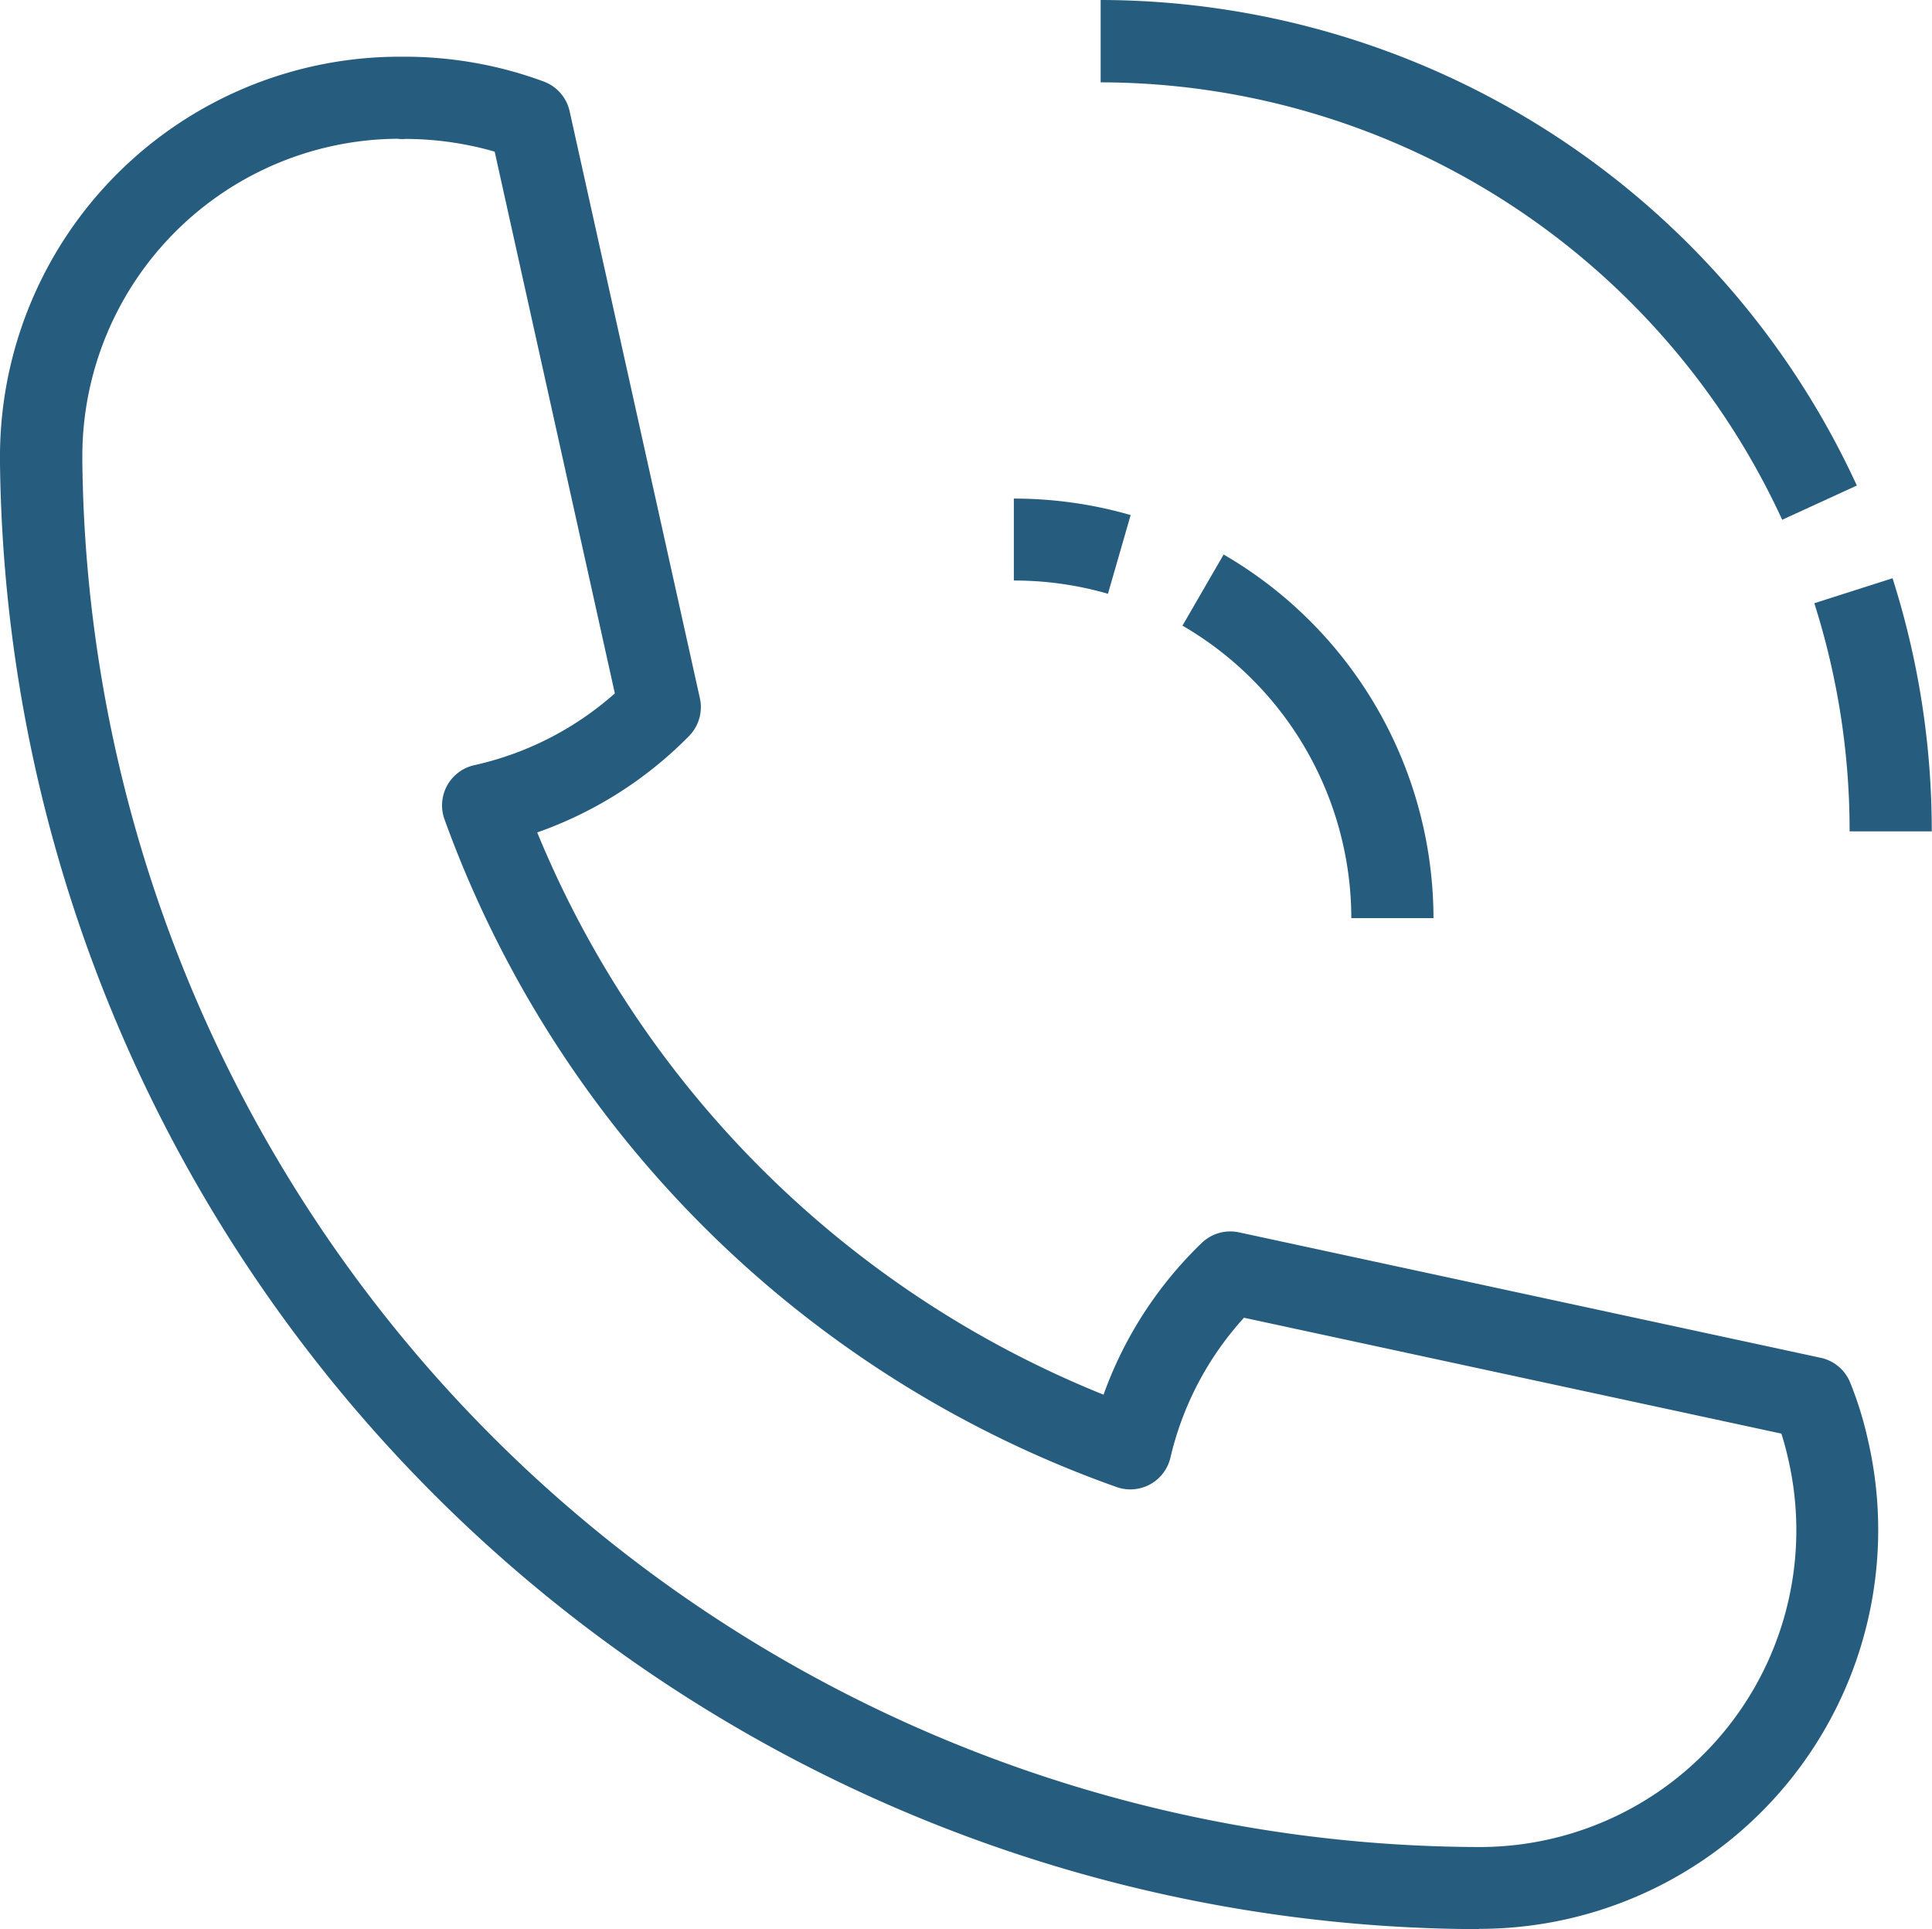
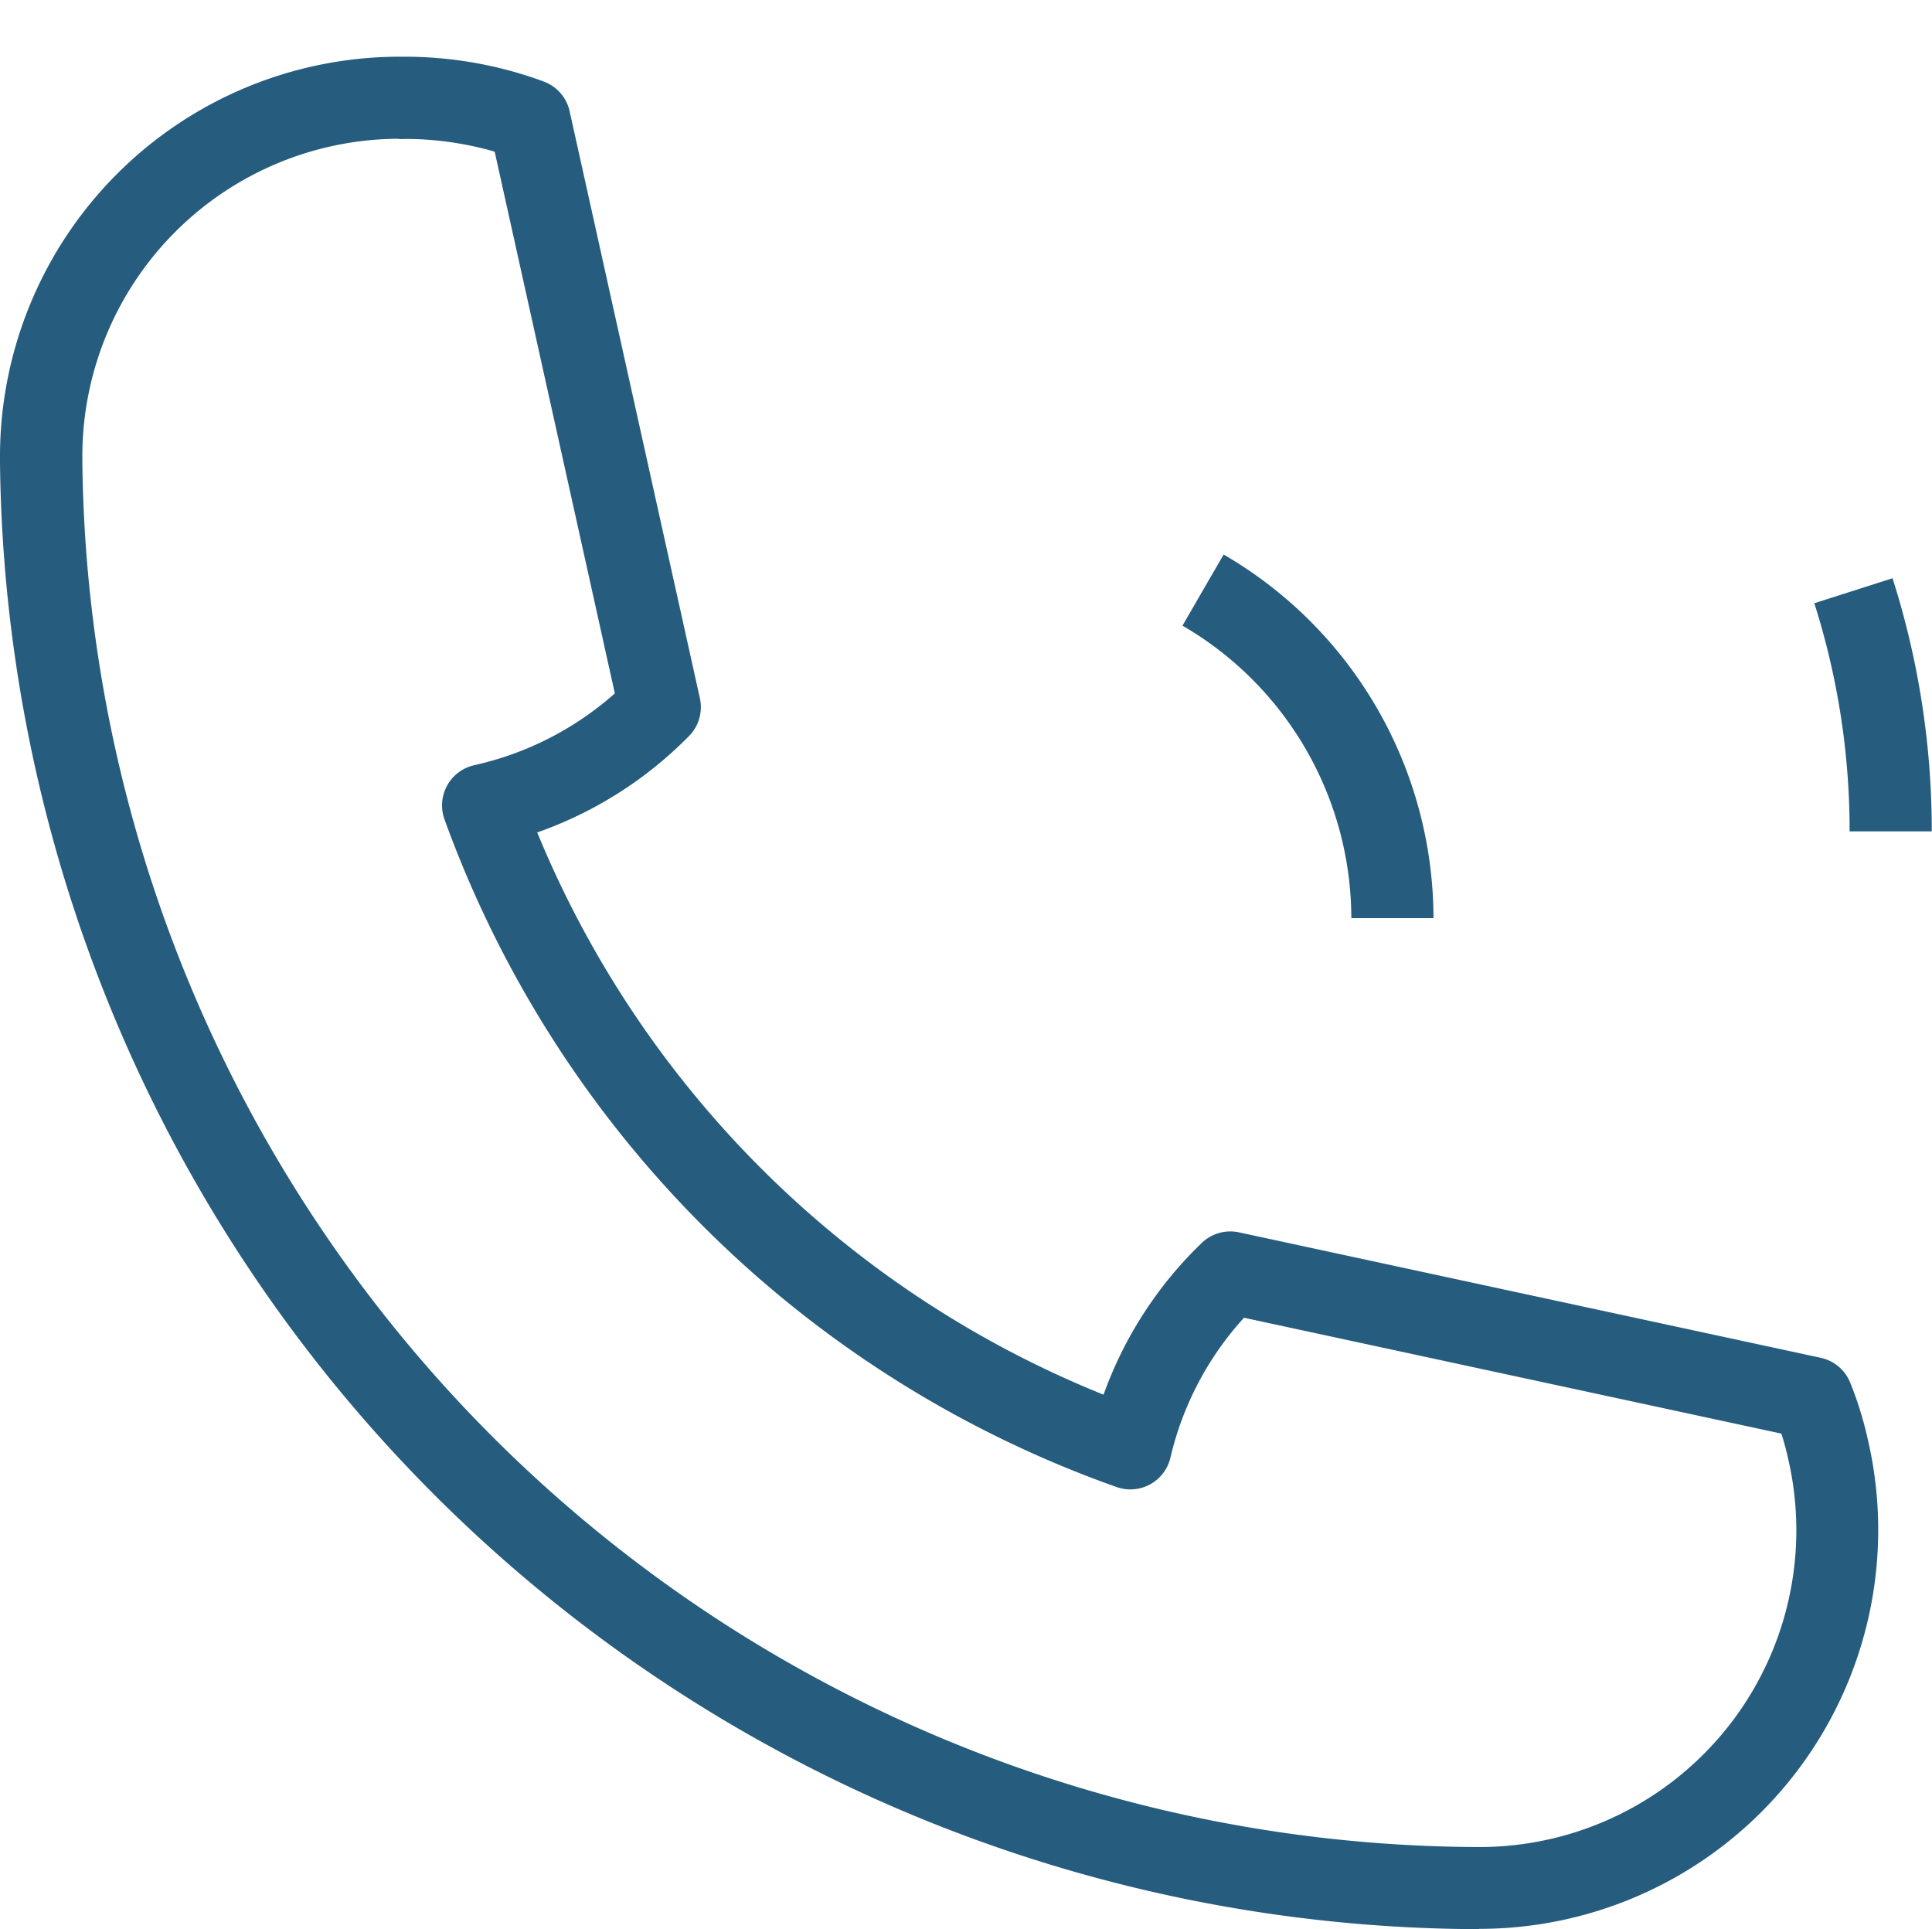
<svg xmlns="http://www.w3.org/2000/svg" id="Group_1480" data-name="Group 1480" width="32.849" height="32.798" viewBox="0 0 32.849 32.798">
  <defs>
    <clipPath id="clip-path">
      <rect id="Rectangle_586" data-name="Rectangle 586" width="32.849" height="32.799" fill="#265c7d" />
    </clipPath>
  </defs>
  <g id="Group_1479" data-name="Group 1479" clip-path="url(#clip-path)">
    <path id="Path_17043" data-name="Path 17043" d="M25.15,42.867A25.217,25.217,0,0,1,0,17.941c0-.041,0-.081,0-.123v-.038a6.8,6.8,0,0,1,6.786-6.748h.1a6.859,6.859,0,0,1,1.4.146,6.735,6.735,0,0,1,.958.276.7.7,0,0,1,.44.5L11.9,21.94a.7.7,0,0,1-.184.641,6.76,6.76,0,0,1-2.582,1.64,17.465,17.465,0,0,0,9.629,9.559A6.736,6.736,0,0,1,20.433,31.2a.7.7,0,0,1,.632-.18l9.892,2.133a.7.7,0,0,1,.5.419,6.108,6.108,0,0,1,.3.966,6.783,6.783,0,0,1-6.609,8.324M6.771,12.427A5.4,5.4,0,0,0,1.4,17.787c0,.047,0,.064,0,.081s0,.029,0,.043A23.817,23.817,0,0,0,25.15,41.471,5.386,5.386,0,0,0,30.4,34.855q-.047-.21-.112-.413l-9.137-1.97A5.329,5.329,0,0,0,19.9,34.852a.7.7,0,0,1-.91.5A18.842,18.842,0,0,1,7.556,23.994a.7.7,0,0,1,.506-.916,5.351,5.351,0,0,0,2.392-1.221l-2.043-9.21q-.206-.061-.4-.1a5.468,5.468,0,0,0-1.117-.117.731.731,0,0,1-.119,0m.148,0h0Zm0,0h0m-.207,0h0m0,0h0m0,0h0" transform="translate(0 -10.068)" fill="#265c7d" />
    <path id="Path_17044" data-name="Path 17044" d="M234.717,114.223h-1.4a5.763,5.763,0,0,0-2.871-4.973l.7-1.209a7.163,7.163,0,0,1,3.568,6.182" transform="translate(-210.341 -98.613)" fill="#265c7d" />
-     <path id="Path_17045" data-name="Path 17045" d="M199.162,98.718a5.748,5.748,0,0,0-1.6-.225V97.1a7.149,7.149,0,0,1,1.986.28Z" transform="translate(-180.324 -88.623)" fill="#265c7d" />
    <path id="Path_17046" data-name="Path 17046" d="M355.551,116.968h-1.4a12.731,12.731,0,0,0-.6-3.879l1.33-.425a14.132,14.132,0,0,1,.667,4.3" transform="translate(-322.703 -102.833)" fill="#265c7d" />
-     <path id="Path_17047" data-name="Path 17047" d="M226.049,8.837A12.779,12.779,0,0,0,214.461,1.4V0a14.179,14.179,0,0,1,12.857,8.255Z" transform="translate(-195.747)" fill="#265c7d" />
  </g>
</svg>